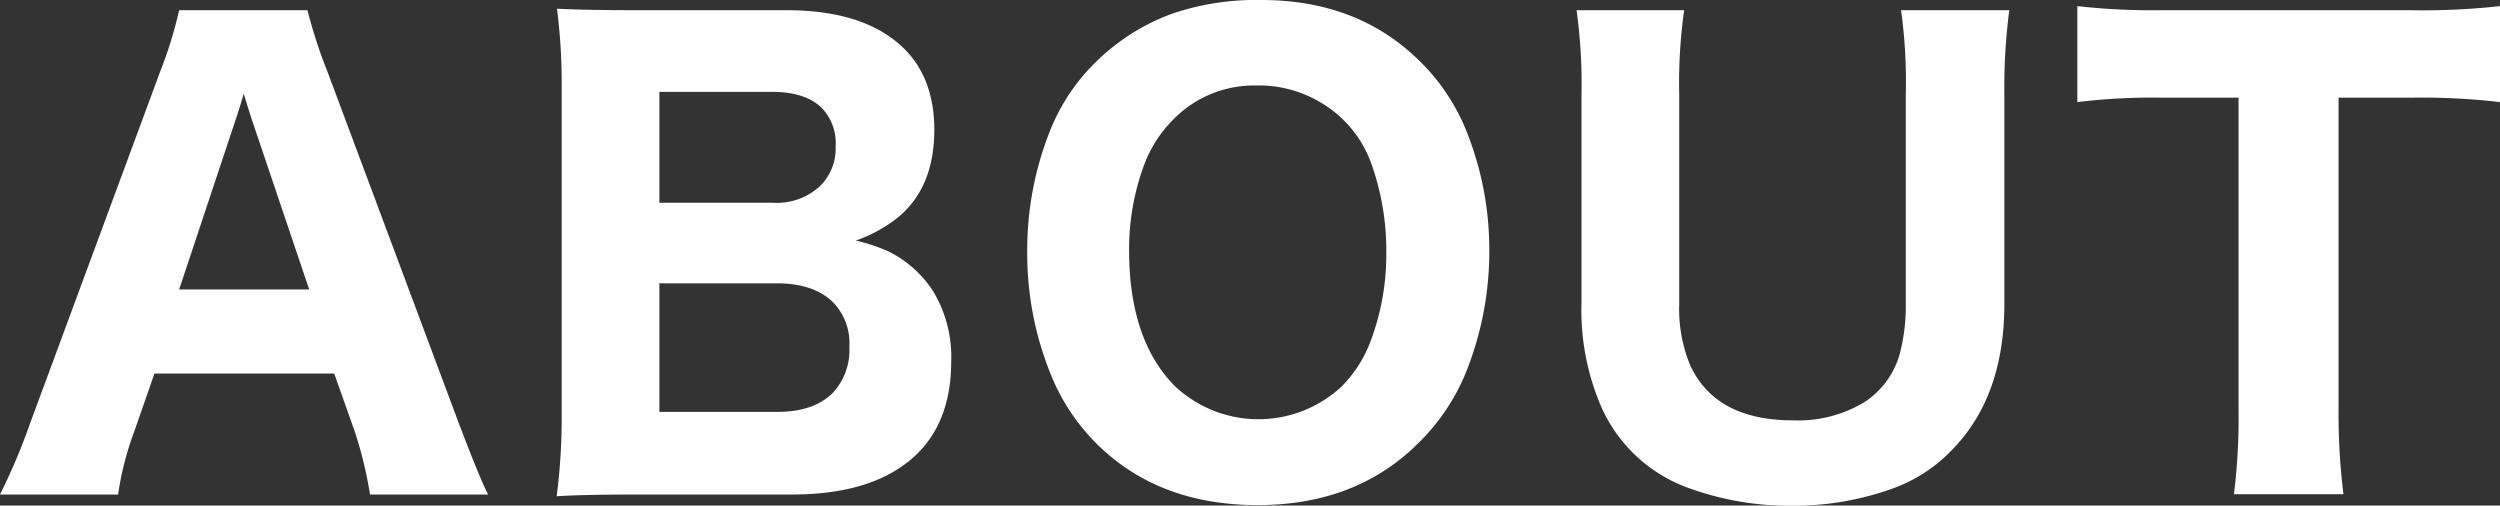
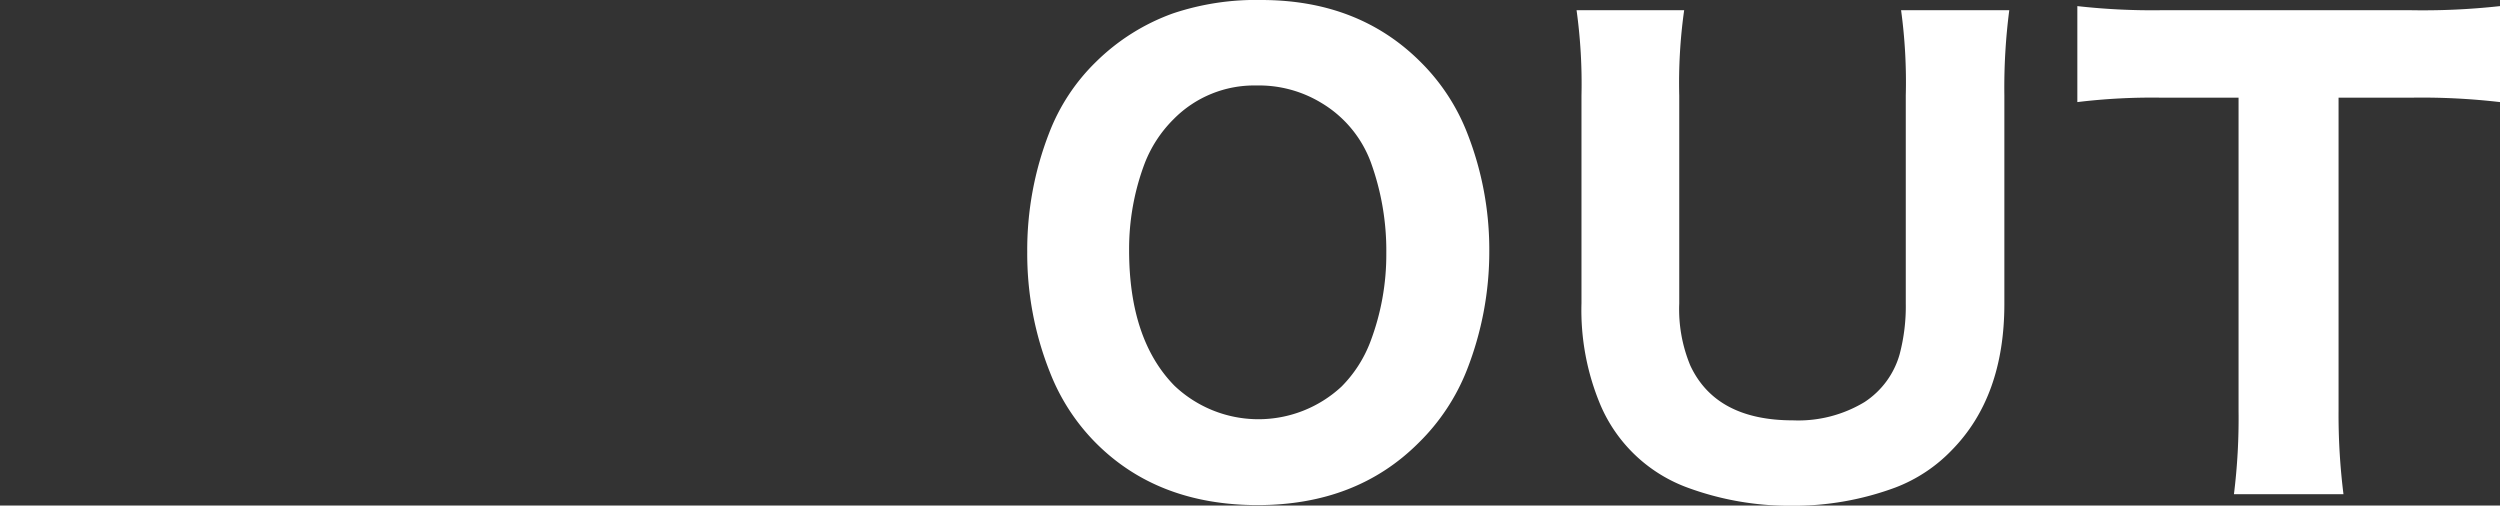
<svg xmlns="http://www.w3.org/2000/svg" viewBox="0 0 335.73 67.89">
  <rect x="0" y="0" width="335.73" height="67.89" fill="#333333" stroke="none" />
  <defs>
    <style>.cls-1{fill:#fff;}</style>
  </defs>
  <g id="レイヤー_2" data-name="レイヤー 2">
    <g id="レイヤー_1-2" data-name="レイヤー 1">
-       <path class="cls-1" d="M49.69,66.41a53.4,53.4,0,0,0-2.07-8.52l-2.74-7.73H20.74l-2.69,7.73a40.75,40.75,0,0,0-2.19,8.52H0A82.85,82.85,0,0,0,4.06,56.8L21.48,9.69a57.09,57.09,0,0,0,2.58-8.32H41.29A66.37,66.37,0,0,0,44,9.69L61.6,56.8q2.82,7.42,3.95,9.61ZM41.52,38.87,33.87,16.21q-.32-.93-1.14-3.63c-.36,1.27-.74,2.49-1.13,3.63L24.06,38.87Z" />
-       <path class="cls-1" d="M74.76,66.64a83.3,83.3,0,0,0,.67-11.25V11.88A79.56,79.56,0,0,0,74.8,1.17q3.87.2,10.9.2h19.88q10.59,0,15.82,5.15,4.06,4,4.07,10.9c0,5-1.51,8.8-4.54,11.49a18.8,18.8,0,0,1-6,3.39,25.21,25.21,0,0,1,4.18,1.37,15.1,15.1,0,0,1,6.17,5.39,17,17,0,0,1,2.46,9.46q0,7.89-4.53,12.38-5.59,5.5-16.8,5.51H85.74C81,66.41,77.34,66.48,74.76,66.64ZM88.55,27.23h15.31A8.51,8.51,0,0,0,110.11,25a7.07,7.07,0,0,0,2.11-5.35,6.82,6.82,0,0,0-1.87-5.16q-2.19-2.14-6.6-2.15H88.55Zm0,10.82V55.31h15.9q4.77,0,7.34-2.5a8.39,8.39,0,0,0,2.27-6.21,7.89,7.89,0,0,0-2.31-6.13c-1.74-1.62-4.21-2.42-7.42-2.42Z" />
      <path class="cls-1" d="M169.37,0q13.08,0,21.4,8.32a27.49,27.49,0,0,1,6.29,9.61A42.72,42.72,0,0,1,200,33.67a43.54,43.54,0,0,1-3,16,28.12,28.12,0,0,1-6.49,9.8q-8.35,8.35-21.6,8.36-13.44,0-21.76-8.36A27.72,27.72,0,0,1,141,50a43,43,0,0,1-3.05-16.17,43.28,43.28,0,0,1,2.93-15.94,26.65,26.65,0,0,1,6.33-9.61,28.37,28.37,0,0,1,10.31-6.48A35,35,0,0,1,169.37,0Zm-.63,11.48A15.18,15.18,0,0,0,157.61,16a17,17,0,0,0-3.91,6,32.54,32.54,0,0,0-2.07,11.6q0,12,6.1,18.21a16.39,16.39,0,0,0,22.42.11,17.15,17.15,0,0,0,3.87-6A33,33,0,0,0,186.17,34a34.76,34.76,0,0,0-2.07-12.18,15.57,15.57,0,0,0-6.65-8A16.11,16.11,0,0,0,168.74,11.48Z" />
      <path class="cls-1" d="M269.83,1.37a80.69,80.69,0,0,0-.66,11.44v28q0,12.47-7.07,19.65a20.73,20.73,0,0,1-7.54,5,39.3,39.3,0,0,1-14,2.46,39.66,39.66,0,0,1-14-2.46,20.31,20.31,0,0,1-11.6-11,32.86,32.86,0,0,1-2.58-13.75V12.85a72,72,0,0,0-.66-11.48h14.45a69.75,69.75,0,0,0-.66,11.48V40.74A19.69,19.69,0,0,0,227,49.1q3.44,7.35,13.79,7.35A17.2,17.2,0,0,0,250.38,54a11.33,11.33,0,0,0,4.73-6.44,25.22,25.22,0,0,0,.82-6.84V12.85a71.3,71.3,0,0,0-.63-11.48Z" />
      <path class="cls-1" d="M314.05,13.12v42a86,86,0,0,0,.66,11.25H300a82.57,82.57,0,0,0,.62-11.25v-42H290.46a83.11,83.11,0,0,0-11.49.59V.82a89.8,89.8,0,0,0,11.41.55h33.24A94,94,0,0,0,335.73.82V13.71a91,91,0,0,0-12.11-.59Z" />
    </g>
  </g>
</svg>